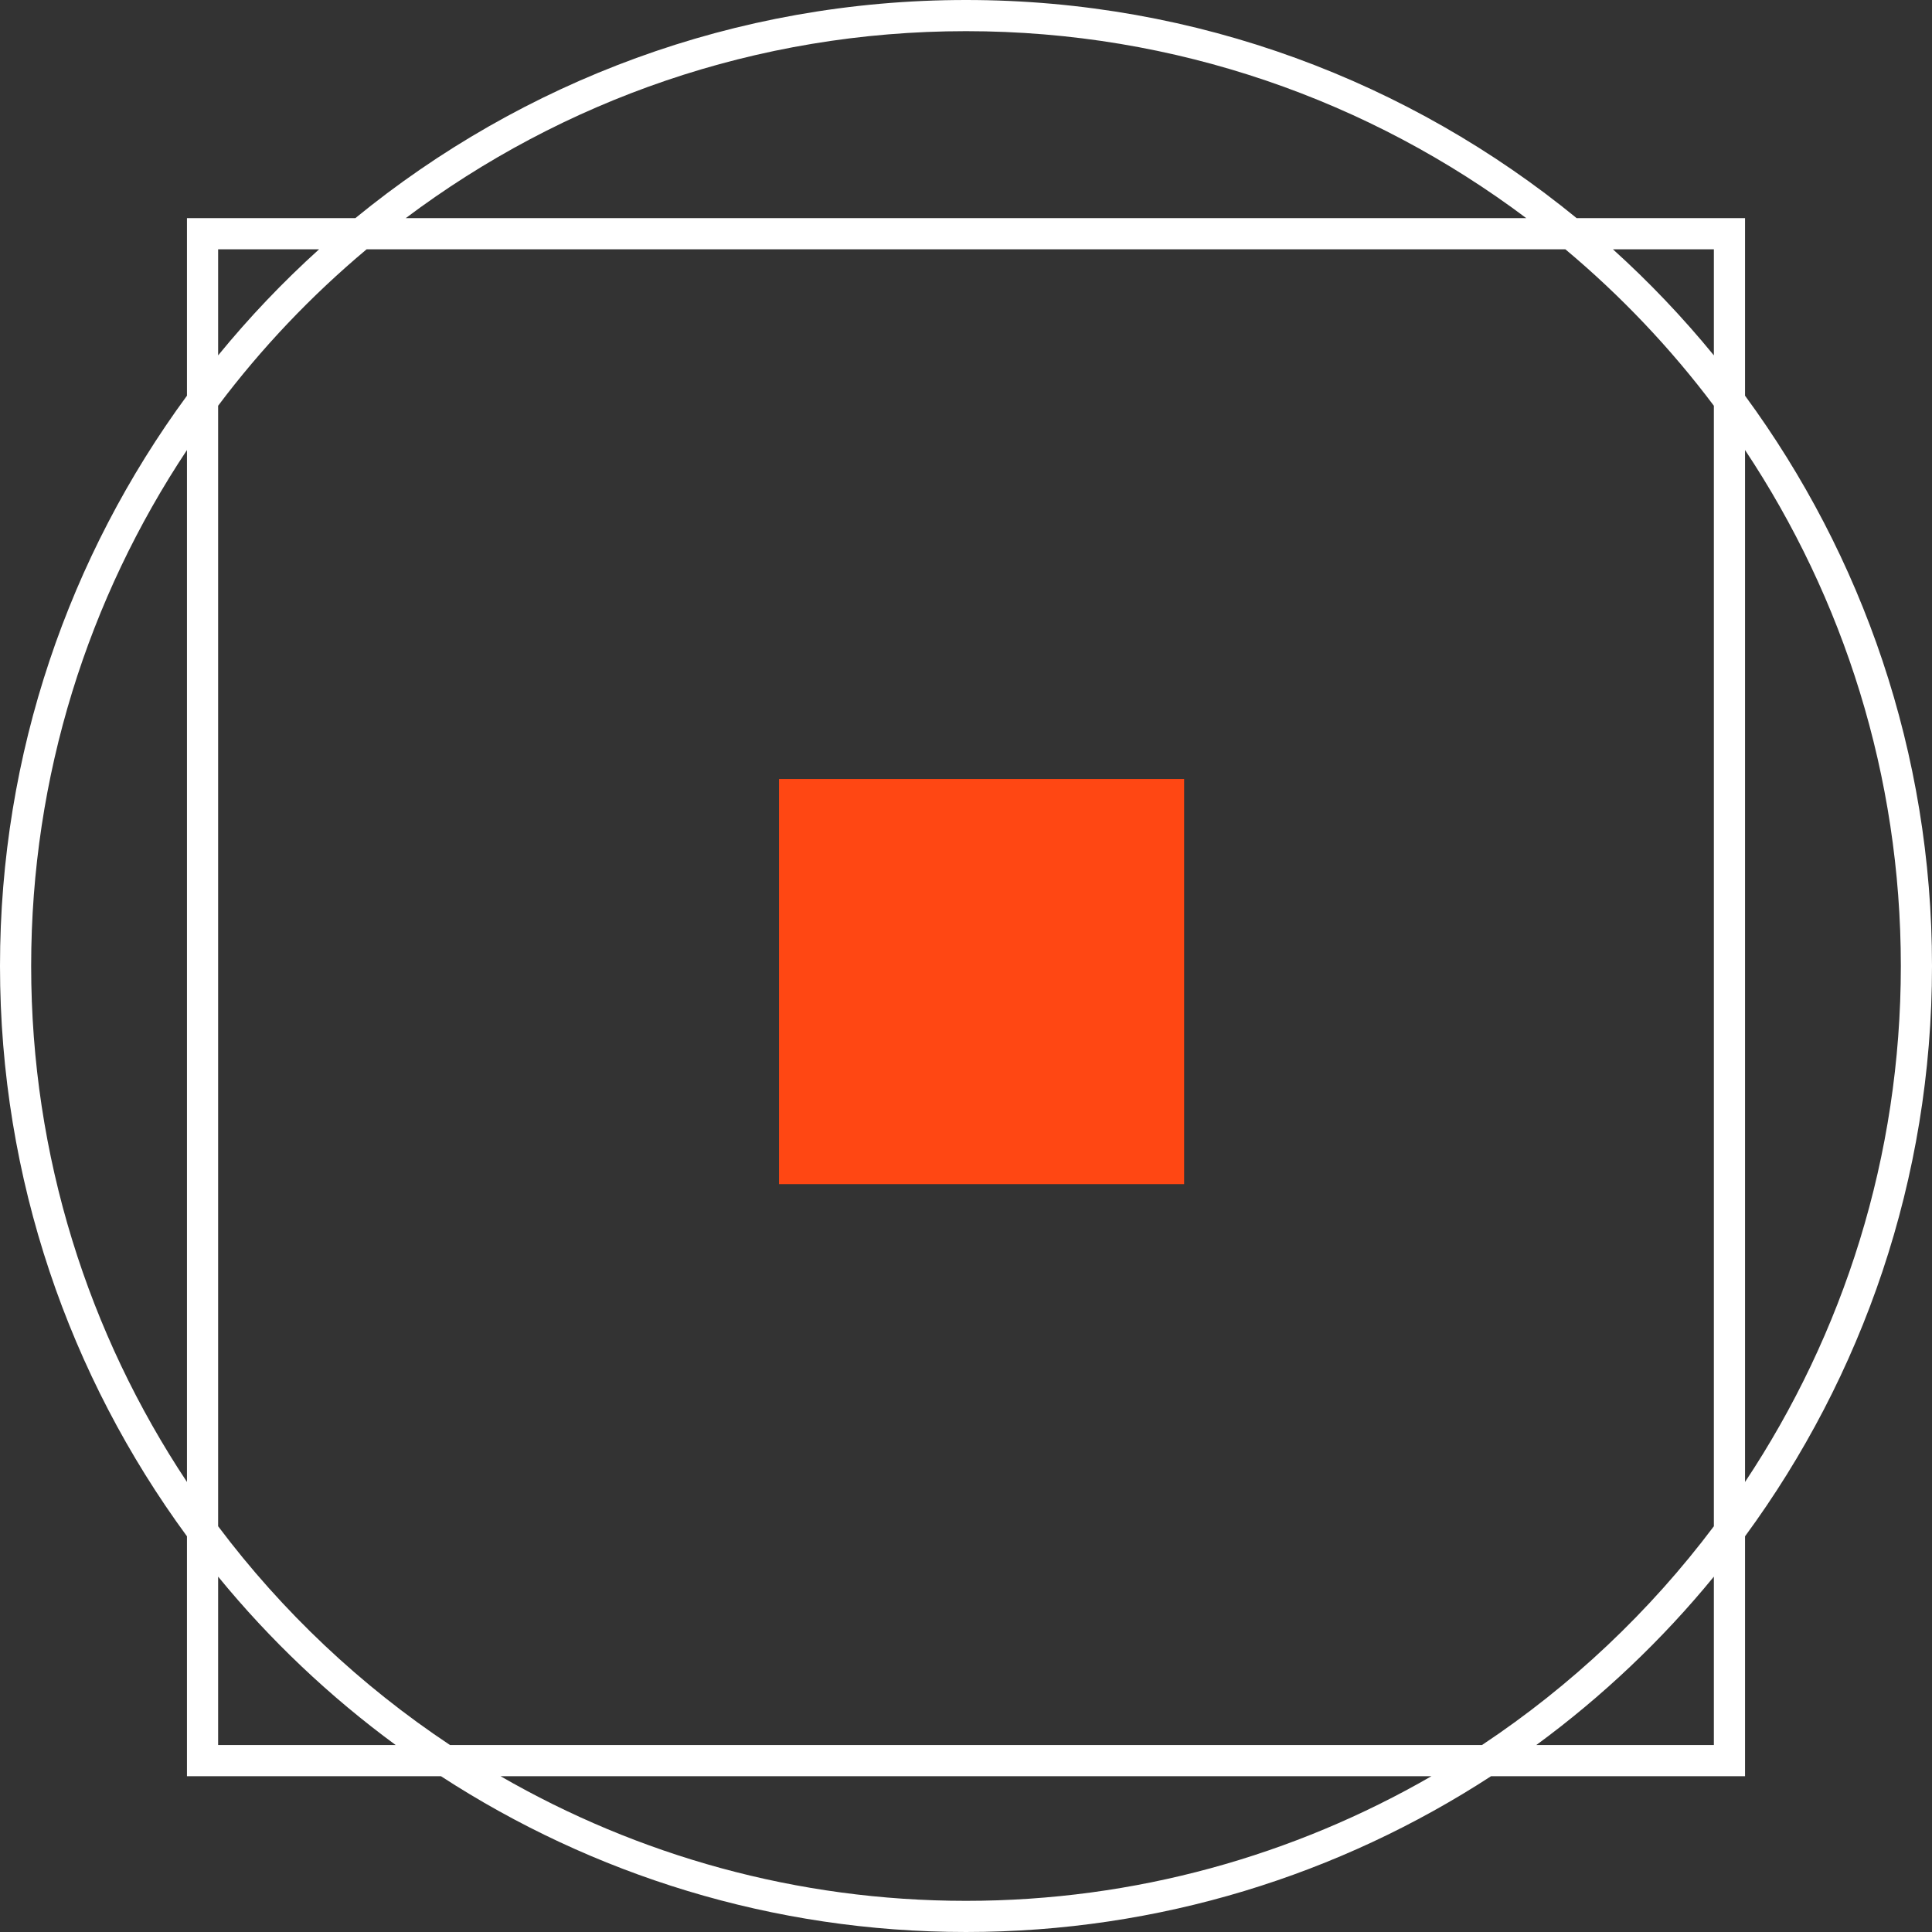
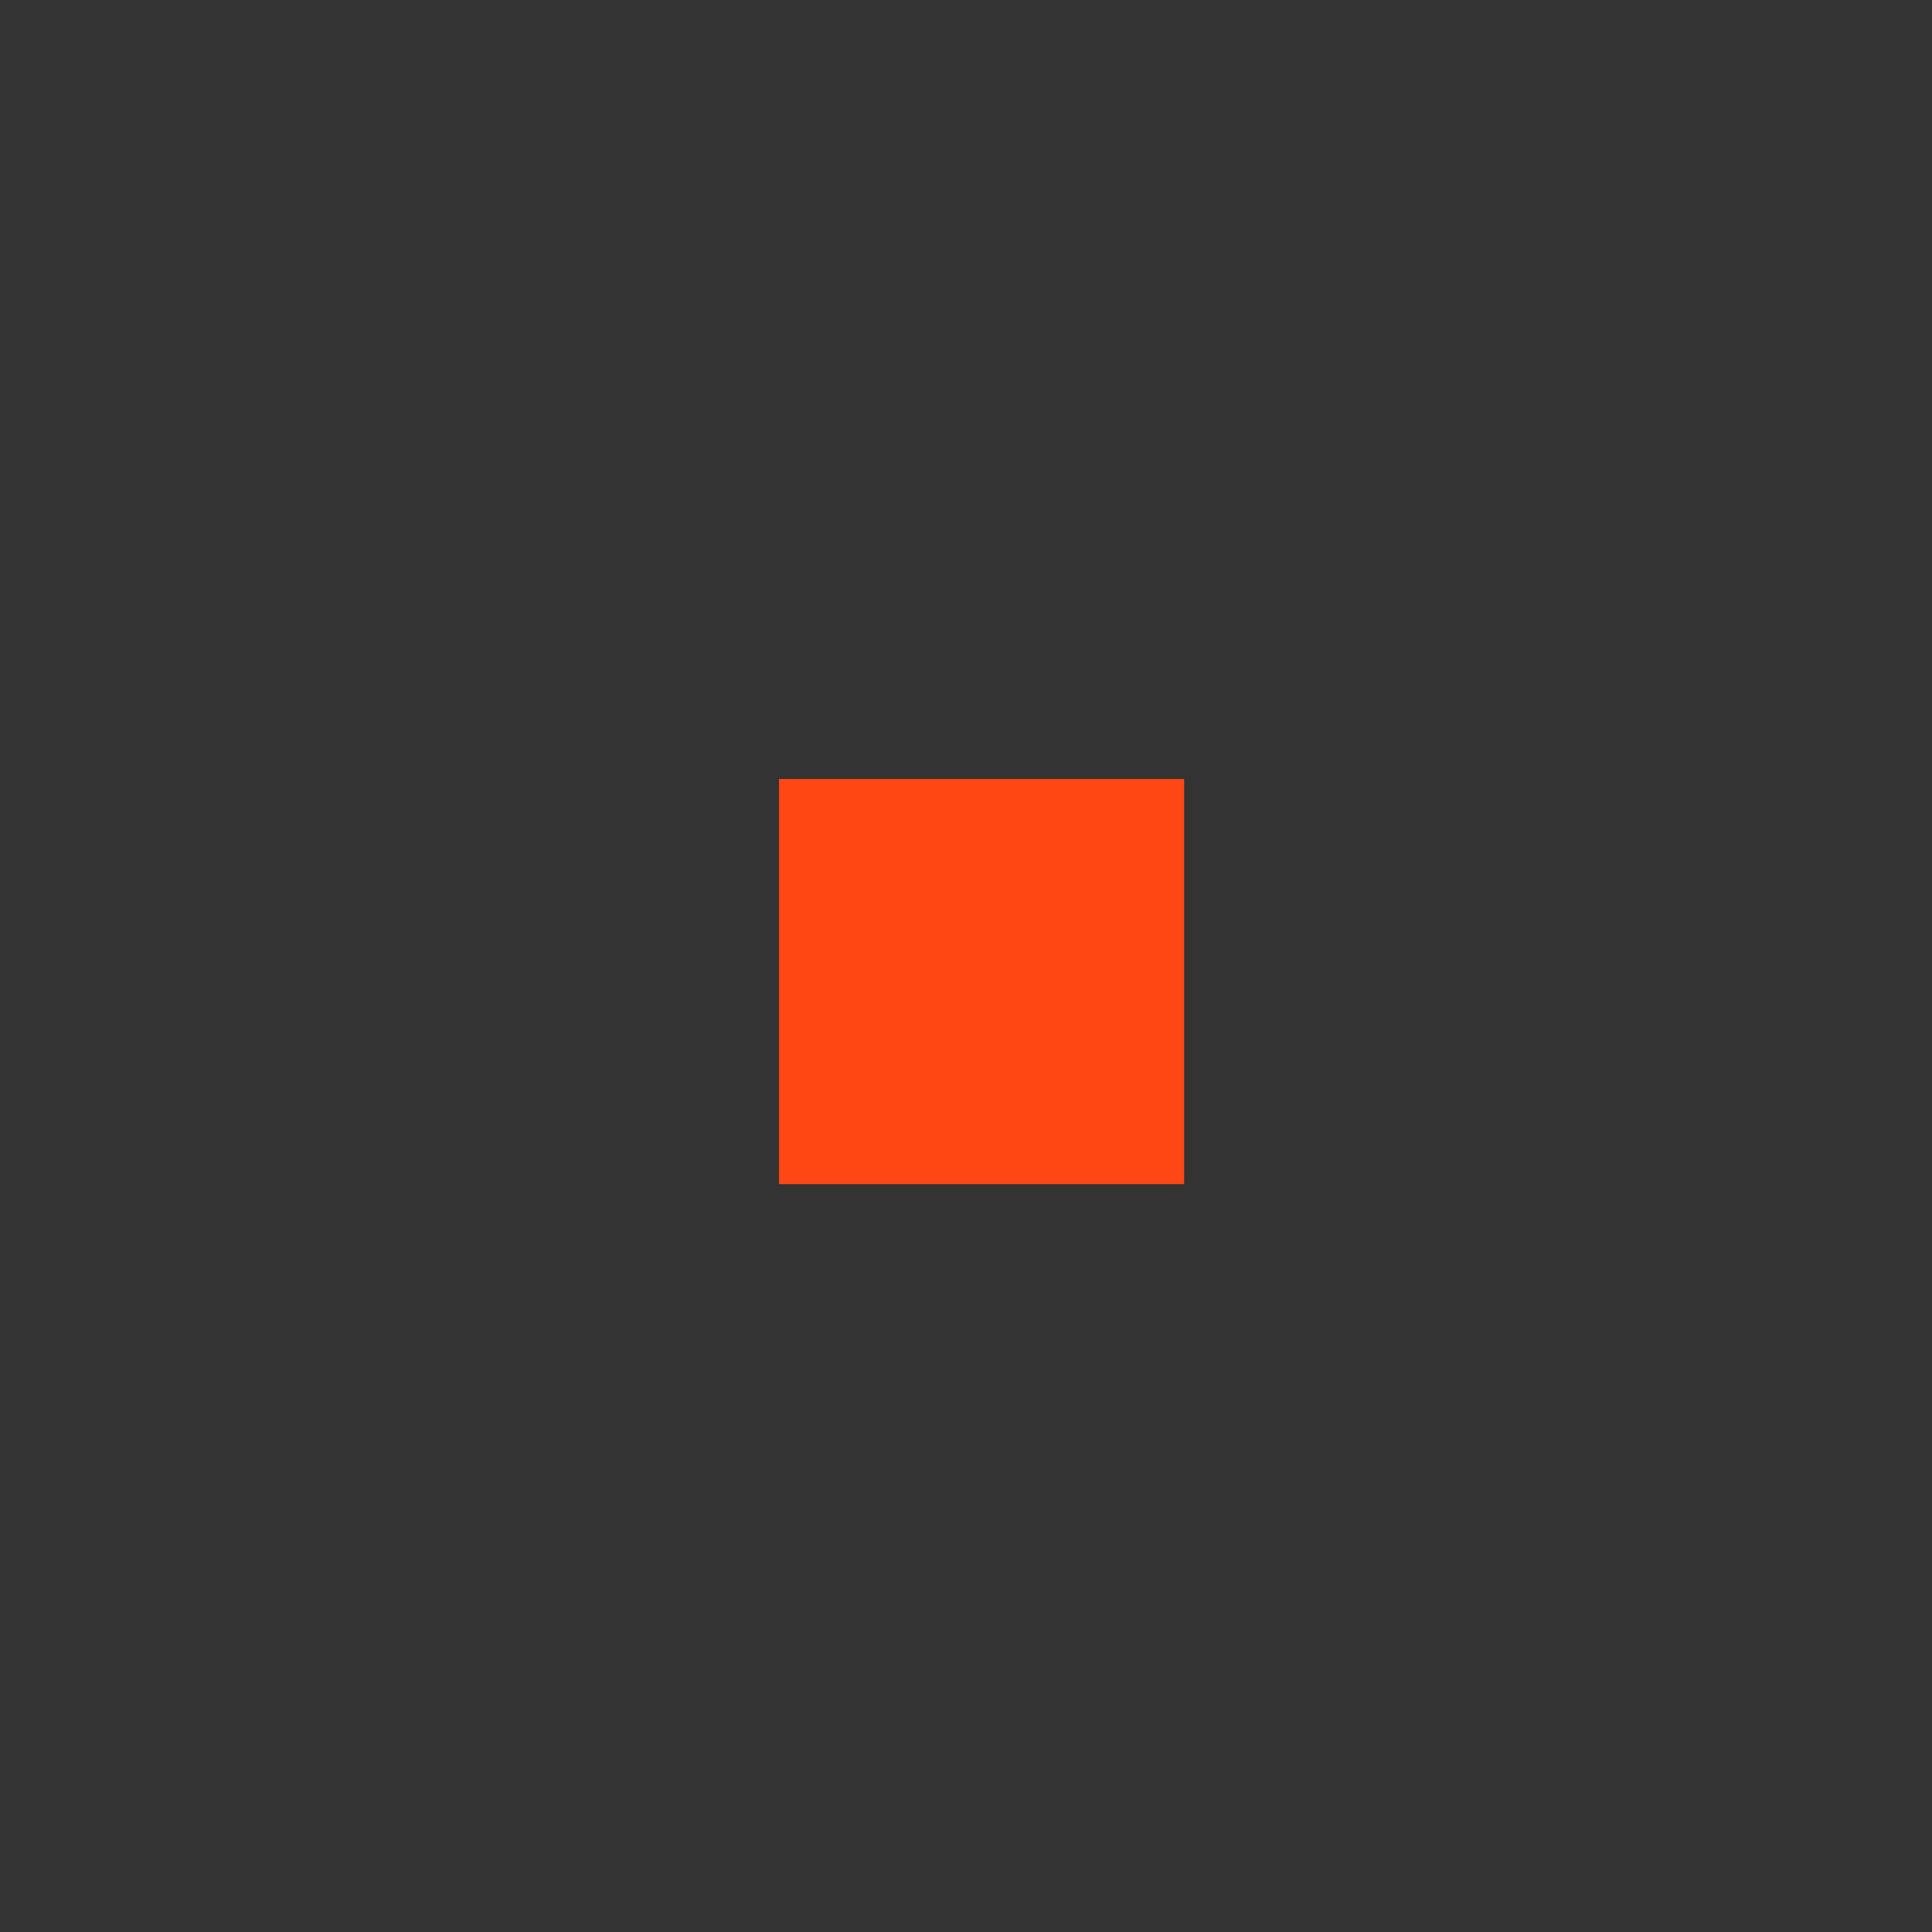
<svg xmlns="http://www.w3.org/2000/svg" id="uuid-273066c4-4138-45c6-95e0-c24aa042650f" viewBox="0 0 500 500">
  <rect x="0" y="0" width="500" height="500" fill="#333333" stroke="none" />
  <g id="uuid-e6beafa3-c60e-4538-81a4-957e58ee757a">
    <rect id="uuid-6bfcea8e-6d90-41df-b045-ec7d80de2193" x="201.612" y="201.612" width="104.839" height="104.839" fill="#ff4713" />
    <g id="uuid-559d380f-5a45-4042-804d-762ad4a8f897">
-       <path d="m451.613,397.594c30.387-41.396,48.387-92.423,48.387-147.594s-18-106.199-48.387-147.594v-45.954h-43.582C364.929,21.194,309.899,0,250,0s-114.929,21.194-158.031,56.452h-43.582v45.954C18,143.801,0,194.829,0,250s18,106.199,48.387,147.594v62.083h65.724c39.153,25.462,85.806,40.323,135.889,40.323s96.736-14.86,135.889-40.323h65.724v-62.083Zm40.323-147.594c0,49.33-14.872,95.236-40.323,133.534V116.466c25.451,38.298,40.323,84.204,40.323,133.534Zm-48.387,144.993c-16.611,22.118-36.935,41.283-60.015,56.62H116.466c-23.08-15.337-43.403-34.502-60.015-56.62V105.007c11.215-14.933,24.132-28.512,38.432-40.491h310.232c14.3,11.979,27.217,25.558,38.432,40.491v289.986Zm0-330.477v27.453c-8.012-9.795-16.744-18.976-26.127-27.453h26.127ZM250,8.065c54.346,0,104.558,18.019,144.993,48.387H105.007C145.442,26.084,195.654,8.065,250,8.065ZM56.452,64.516h26.127c-9.383,8.477-18.115,17.658-26.127,27.453v-27.453ZM8.065,250c0-49.33,14.872-95.236,40.323-133.534v267.067c-25.451-38.298-40.323-84.204-40.323-133.534Zm48.387,201.613v-43.582c13.409,16.391,28.862,31.035,45.954,43.582h-45.954Zm193.548,40.323c-43.843,0-84.962-11.782-120.463-32.258h240.926c-35.501,20.476-76.62,32.258-120.463,32.258Zm147.594-40.323c17.092-12.547,32.546-27.191,45.954-43.582v43.582h-45.954Z" fill="#fff" />
-     </g>
+       </g>
  </g>
</svg>